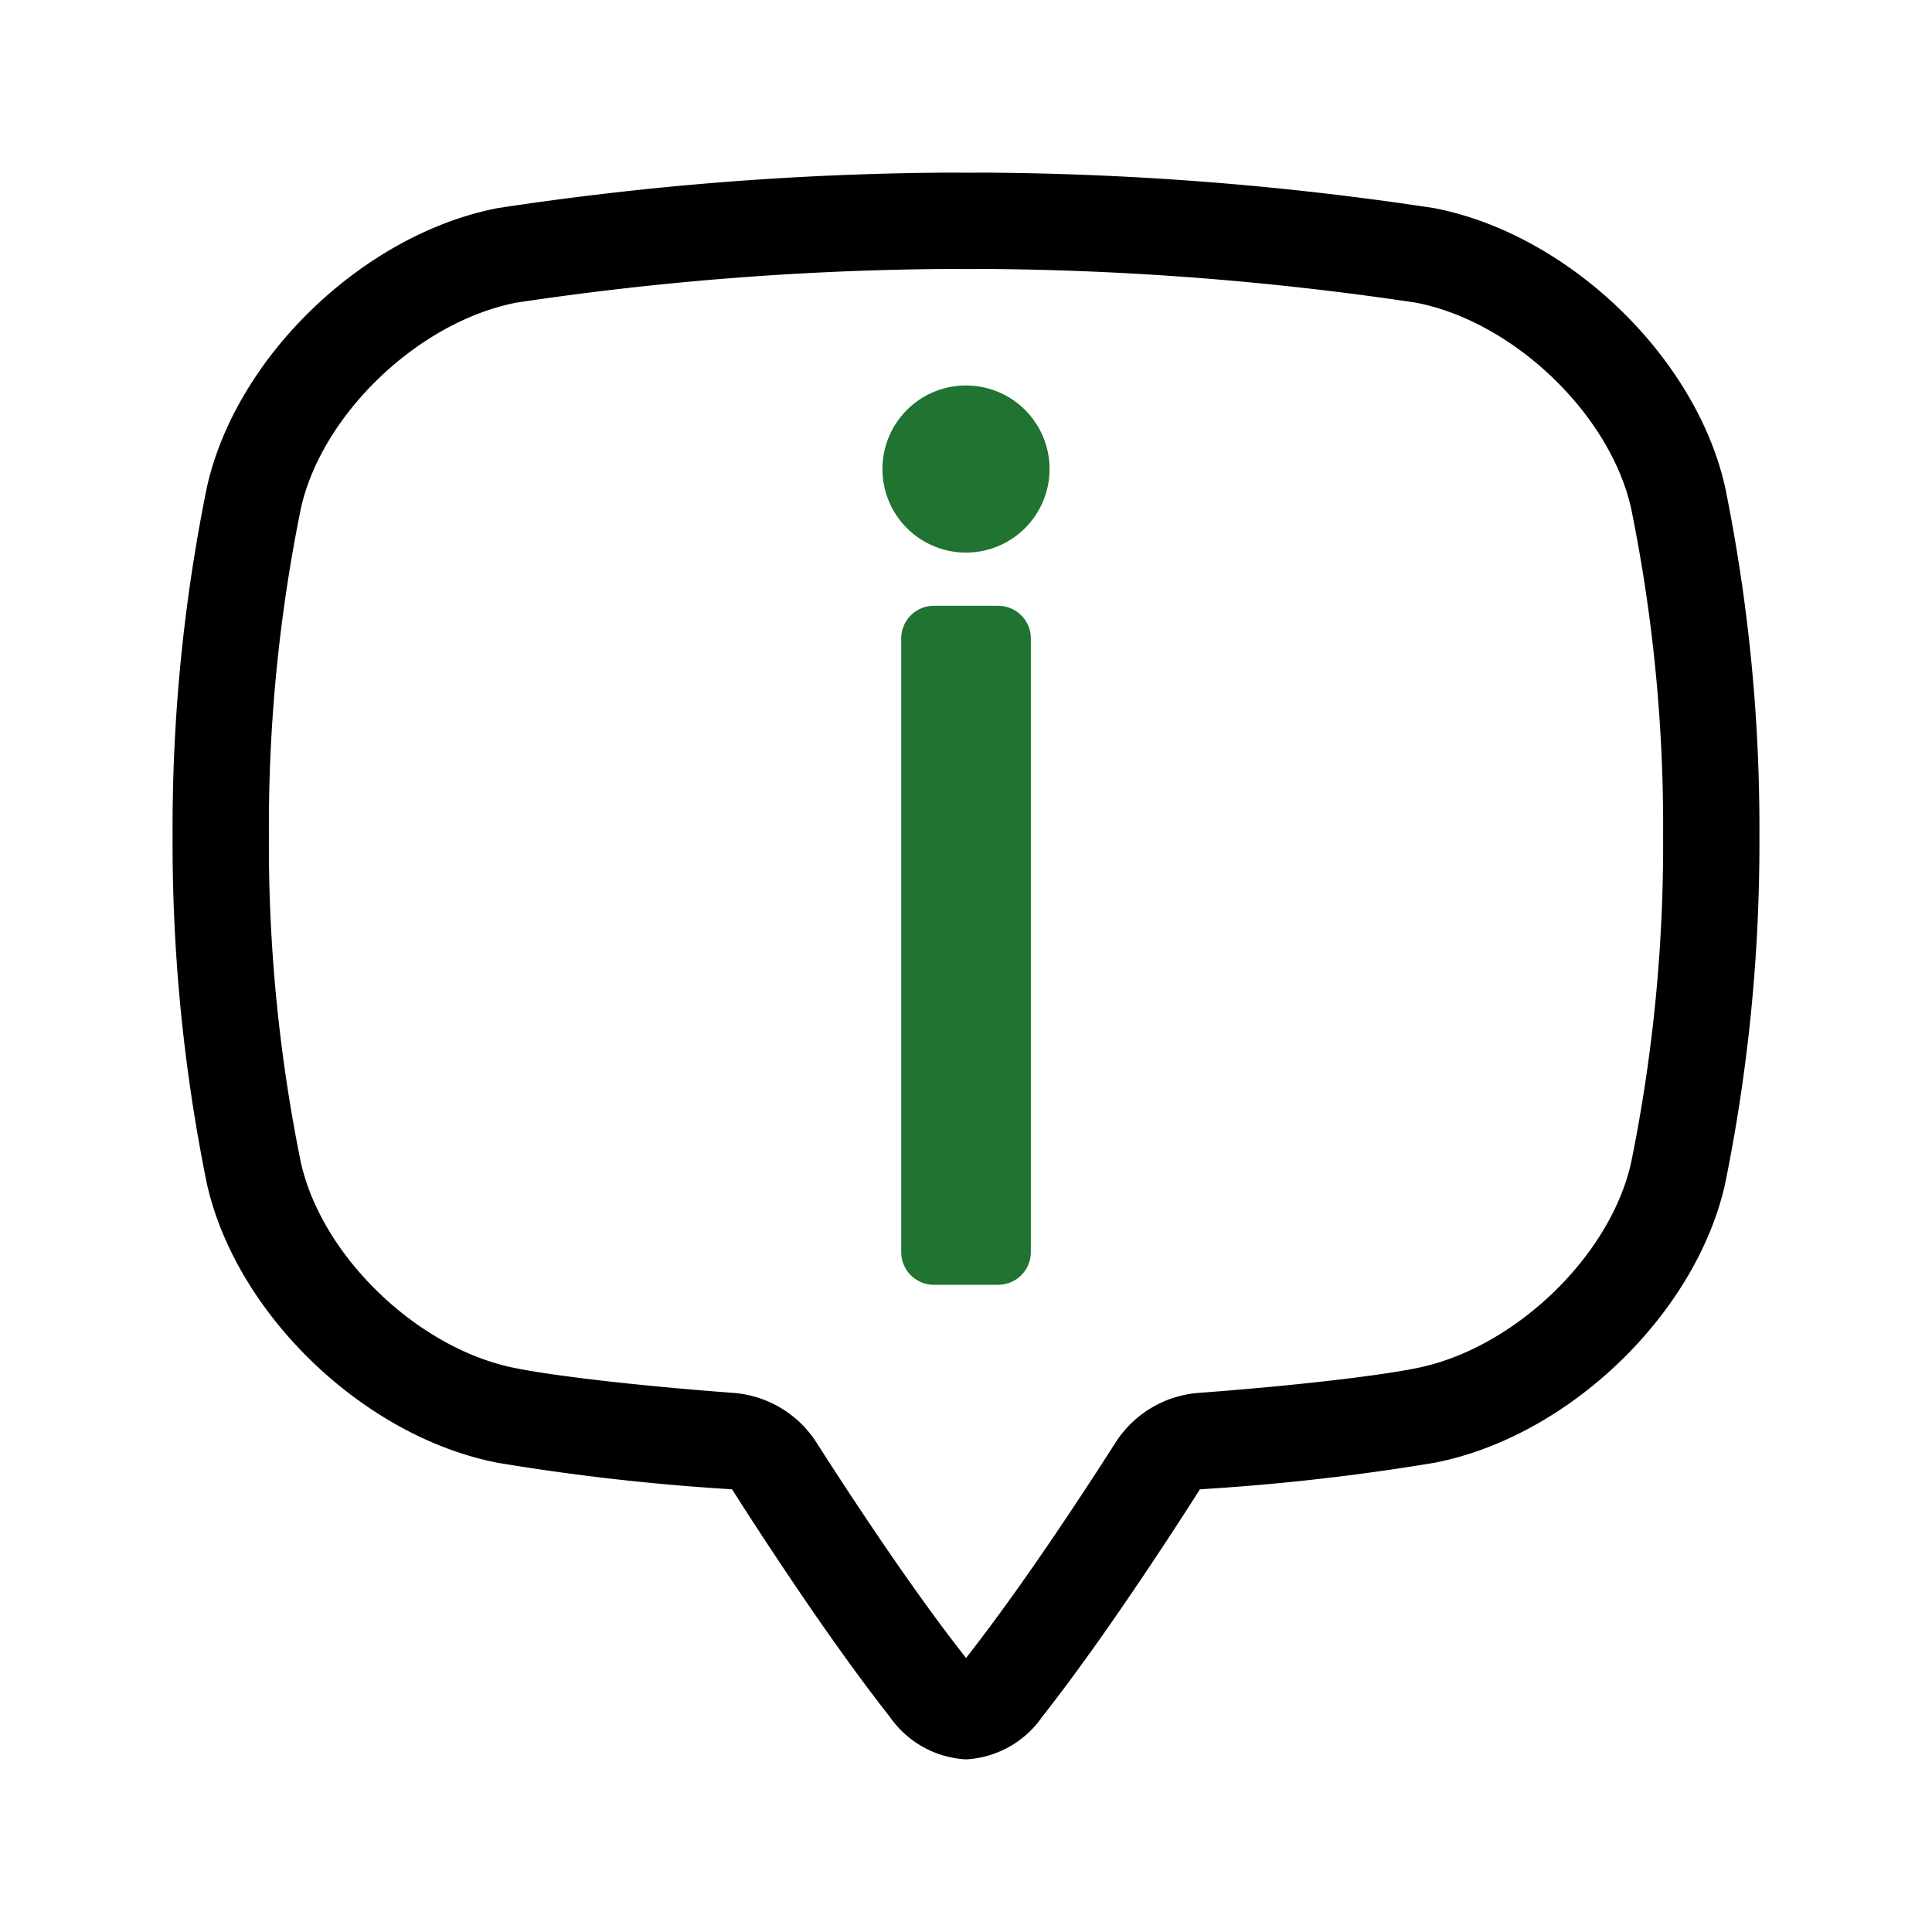
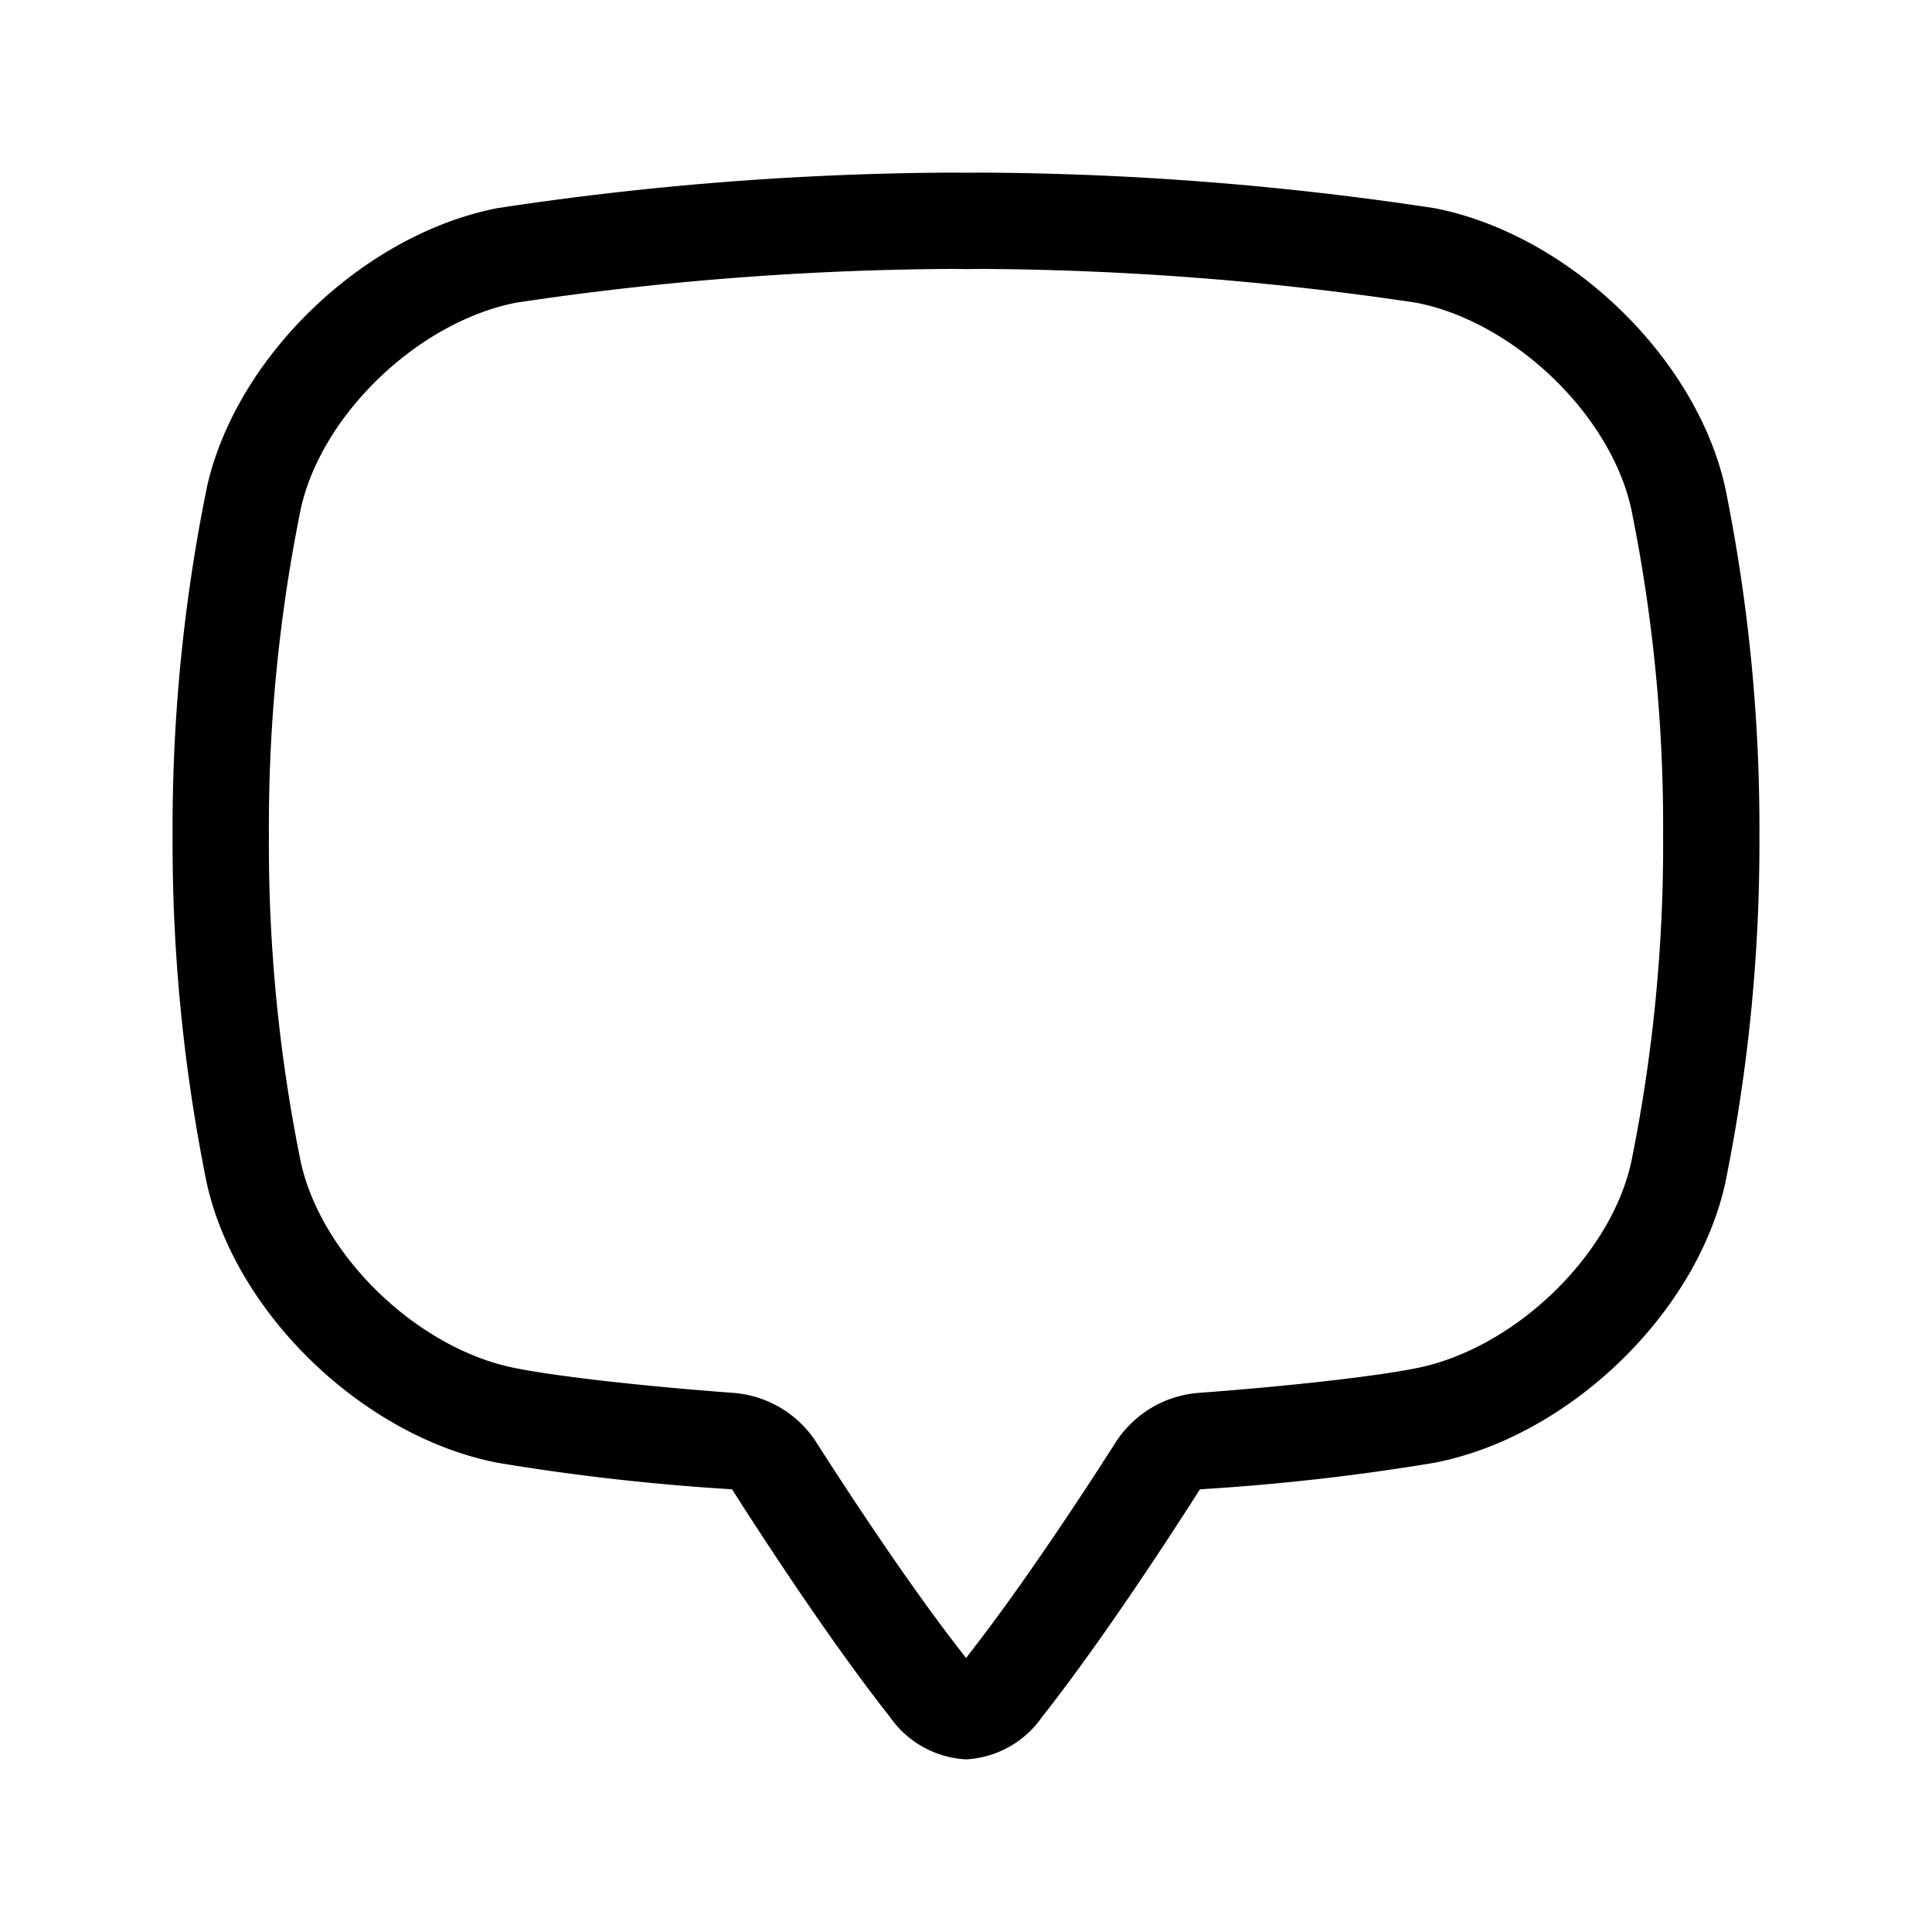
<svg xmlns="http://www.w3.org/2000/svg" viewBox="0 0 100 100">
  <defs>
    <style>
      .cls-1 {
        fill: #207330;
      }
    </style>
  </defs>
  <g id="Layer_1" data-name="Layer 1">
    <g>
      <path d="M49.999,91.065a5.128,5.128,0,0,1-3.938-2.198C44.312,86.648,42.235,83.721,39.888,80.166q-.991-1.497-1.833-2.823l-.162-.254-.3-.022a116.582,116.582,0,0,1-11.836-1.354c-6.943-1.347-13.557-7.707-15.056-14.479a88.35,88.35,0,0,1-1.768-17.992,88.346,88.346,0,0,1,1.771-18C12.201,18.473,18.812,12.12,25.755,10.772a161.261,161.261,0,0,1,23.297-1.837c.318,0,.634.001.942.005l.953-.005a160.887,160.887,0,0,1,23.296,1.839C81.185,12.12,87.799,18.48,89.299,25.252a88.35,88.35,0,0,1,1.768,17.992,88.426,88.426,0,0,1-1.769,18c-1.5,6.77-8.111,13.123-15.052,14.469a116.701,116.701,0,0,1-11.841,1.355l-.3.022-.161.253c-.565.885-1.174,1.825-1.834,2.825-2.357,3.568-4.435,6.496-6.173,8.701A5.128,5.128,0,0,1,49.999,91.065ZM49.052,13.921a157.392,157.392,0,0,0-22.316,1.742c-5.052.979-10.056,5.749-11.158,10.63A82.435,82.435,0,0,0,13.919,43.243a82.391,82.391,0,0,0,1.657,16.942c1.101,4.883,6.093,9.657,11.127,10.634,2.13.425,6.549.927,11.261,1.277a5.614,5.614,0,0,1,4.296,2.569c.563.882,1.165,1.809,1.789,2.755,2.074,3.142,3.917,5.761,5.477,7.783l.476.617.475-.617c1.565-2.033,3.408-4.651,5.476-7.783.624-.945,1.224-1.872,1.788-2.755a5.611,5.611,0,0,1,4.295-2.569c4.71-.35,9.118-.849,11.23-1.271,5.051-.98,10.055-5.749,11.157-10.63a82.435,82.435,0,0,0,1.659-16.95,82.37,82.37,0,0,0-1.657-16.942c-1.101-4.884-6.093-9.659-11.127-10.635a157.493,157.493,0,0,0-22.347-1.748l-.998.007C49.651,13.921,49.355,13.921,49.052,13.921Z" />
      <g>
-         <path class="cls-1" d="M48.338,31.356h3.327A1.691,1.691,0,0,1,53.356,33.047V64.809A1.691,1.691,0,0,1,51.665,66.5H48.338A1.691,1.691,0,0,1,46.647,64.809V33.047A1.691,1.691,0,0,1,48.338,31.356Z" />
-         <path class="cls-1" d="M50.001,28.602a4.325,4.325,0,1,1,4.324-4.325A4.329,4.329,0,0,1,50.001,28.602Z" />
-       </g>
+         </g>
    </g>
  </g>
</svg>